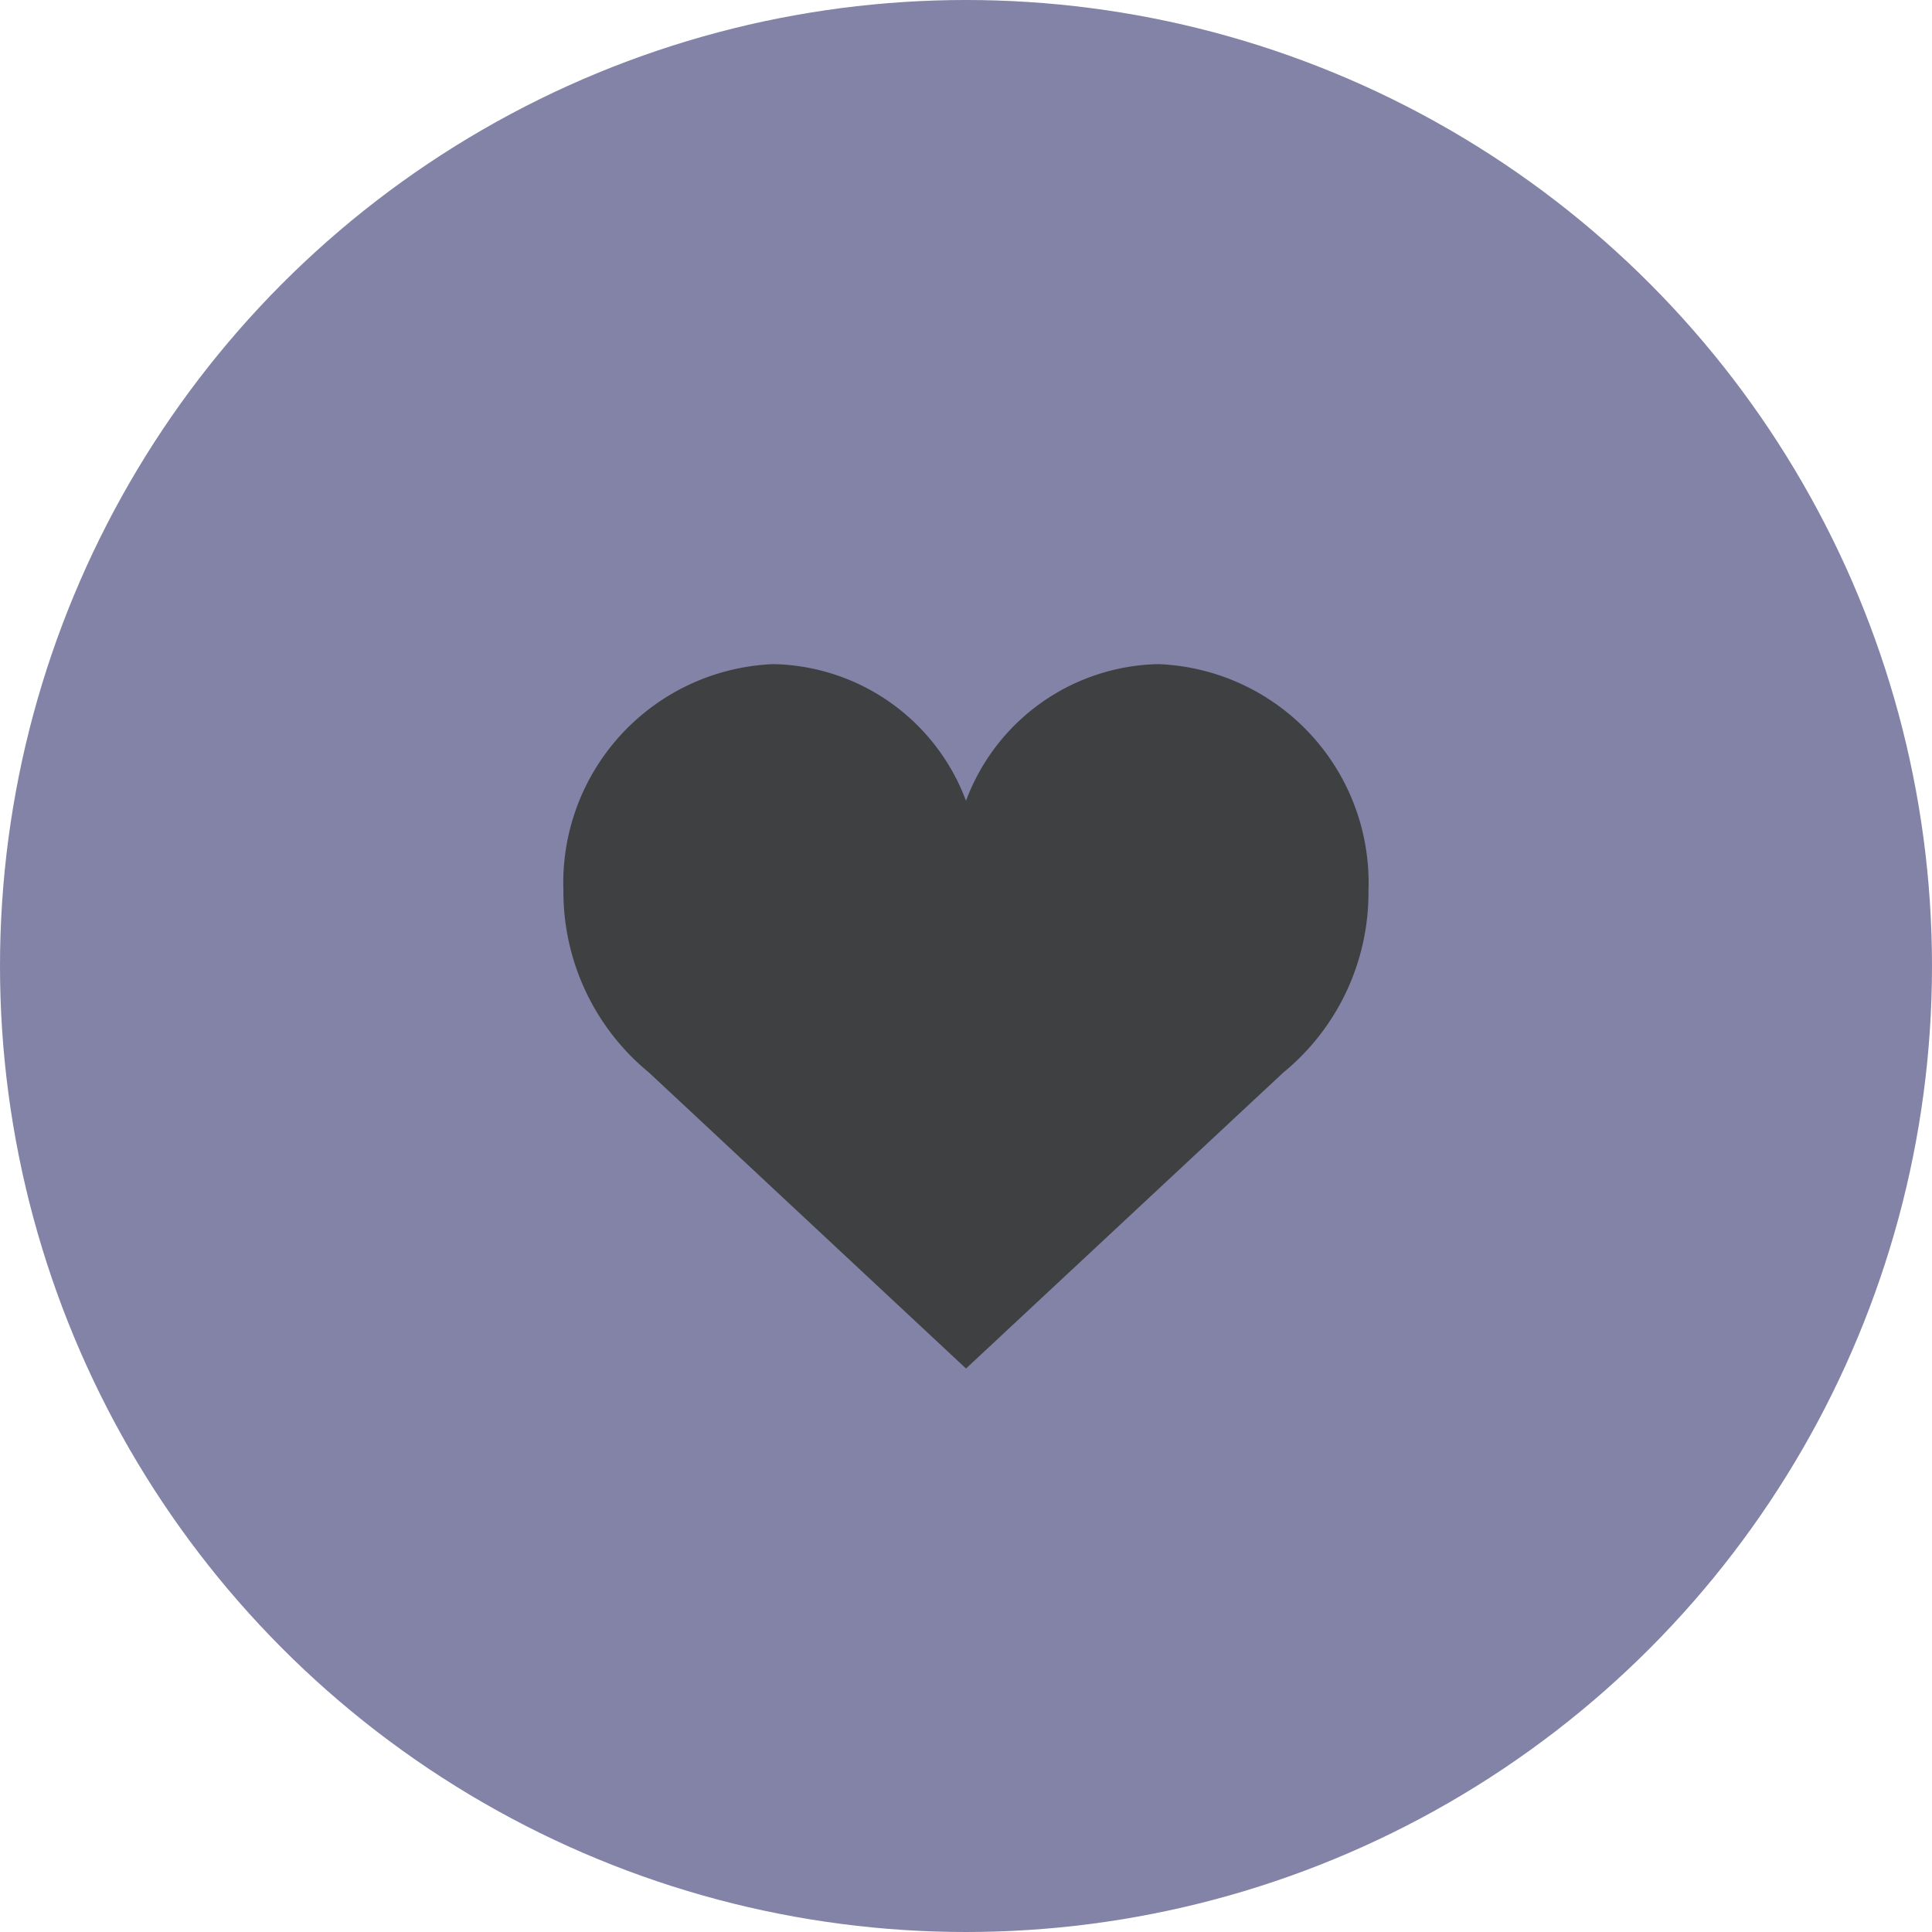
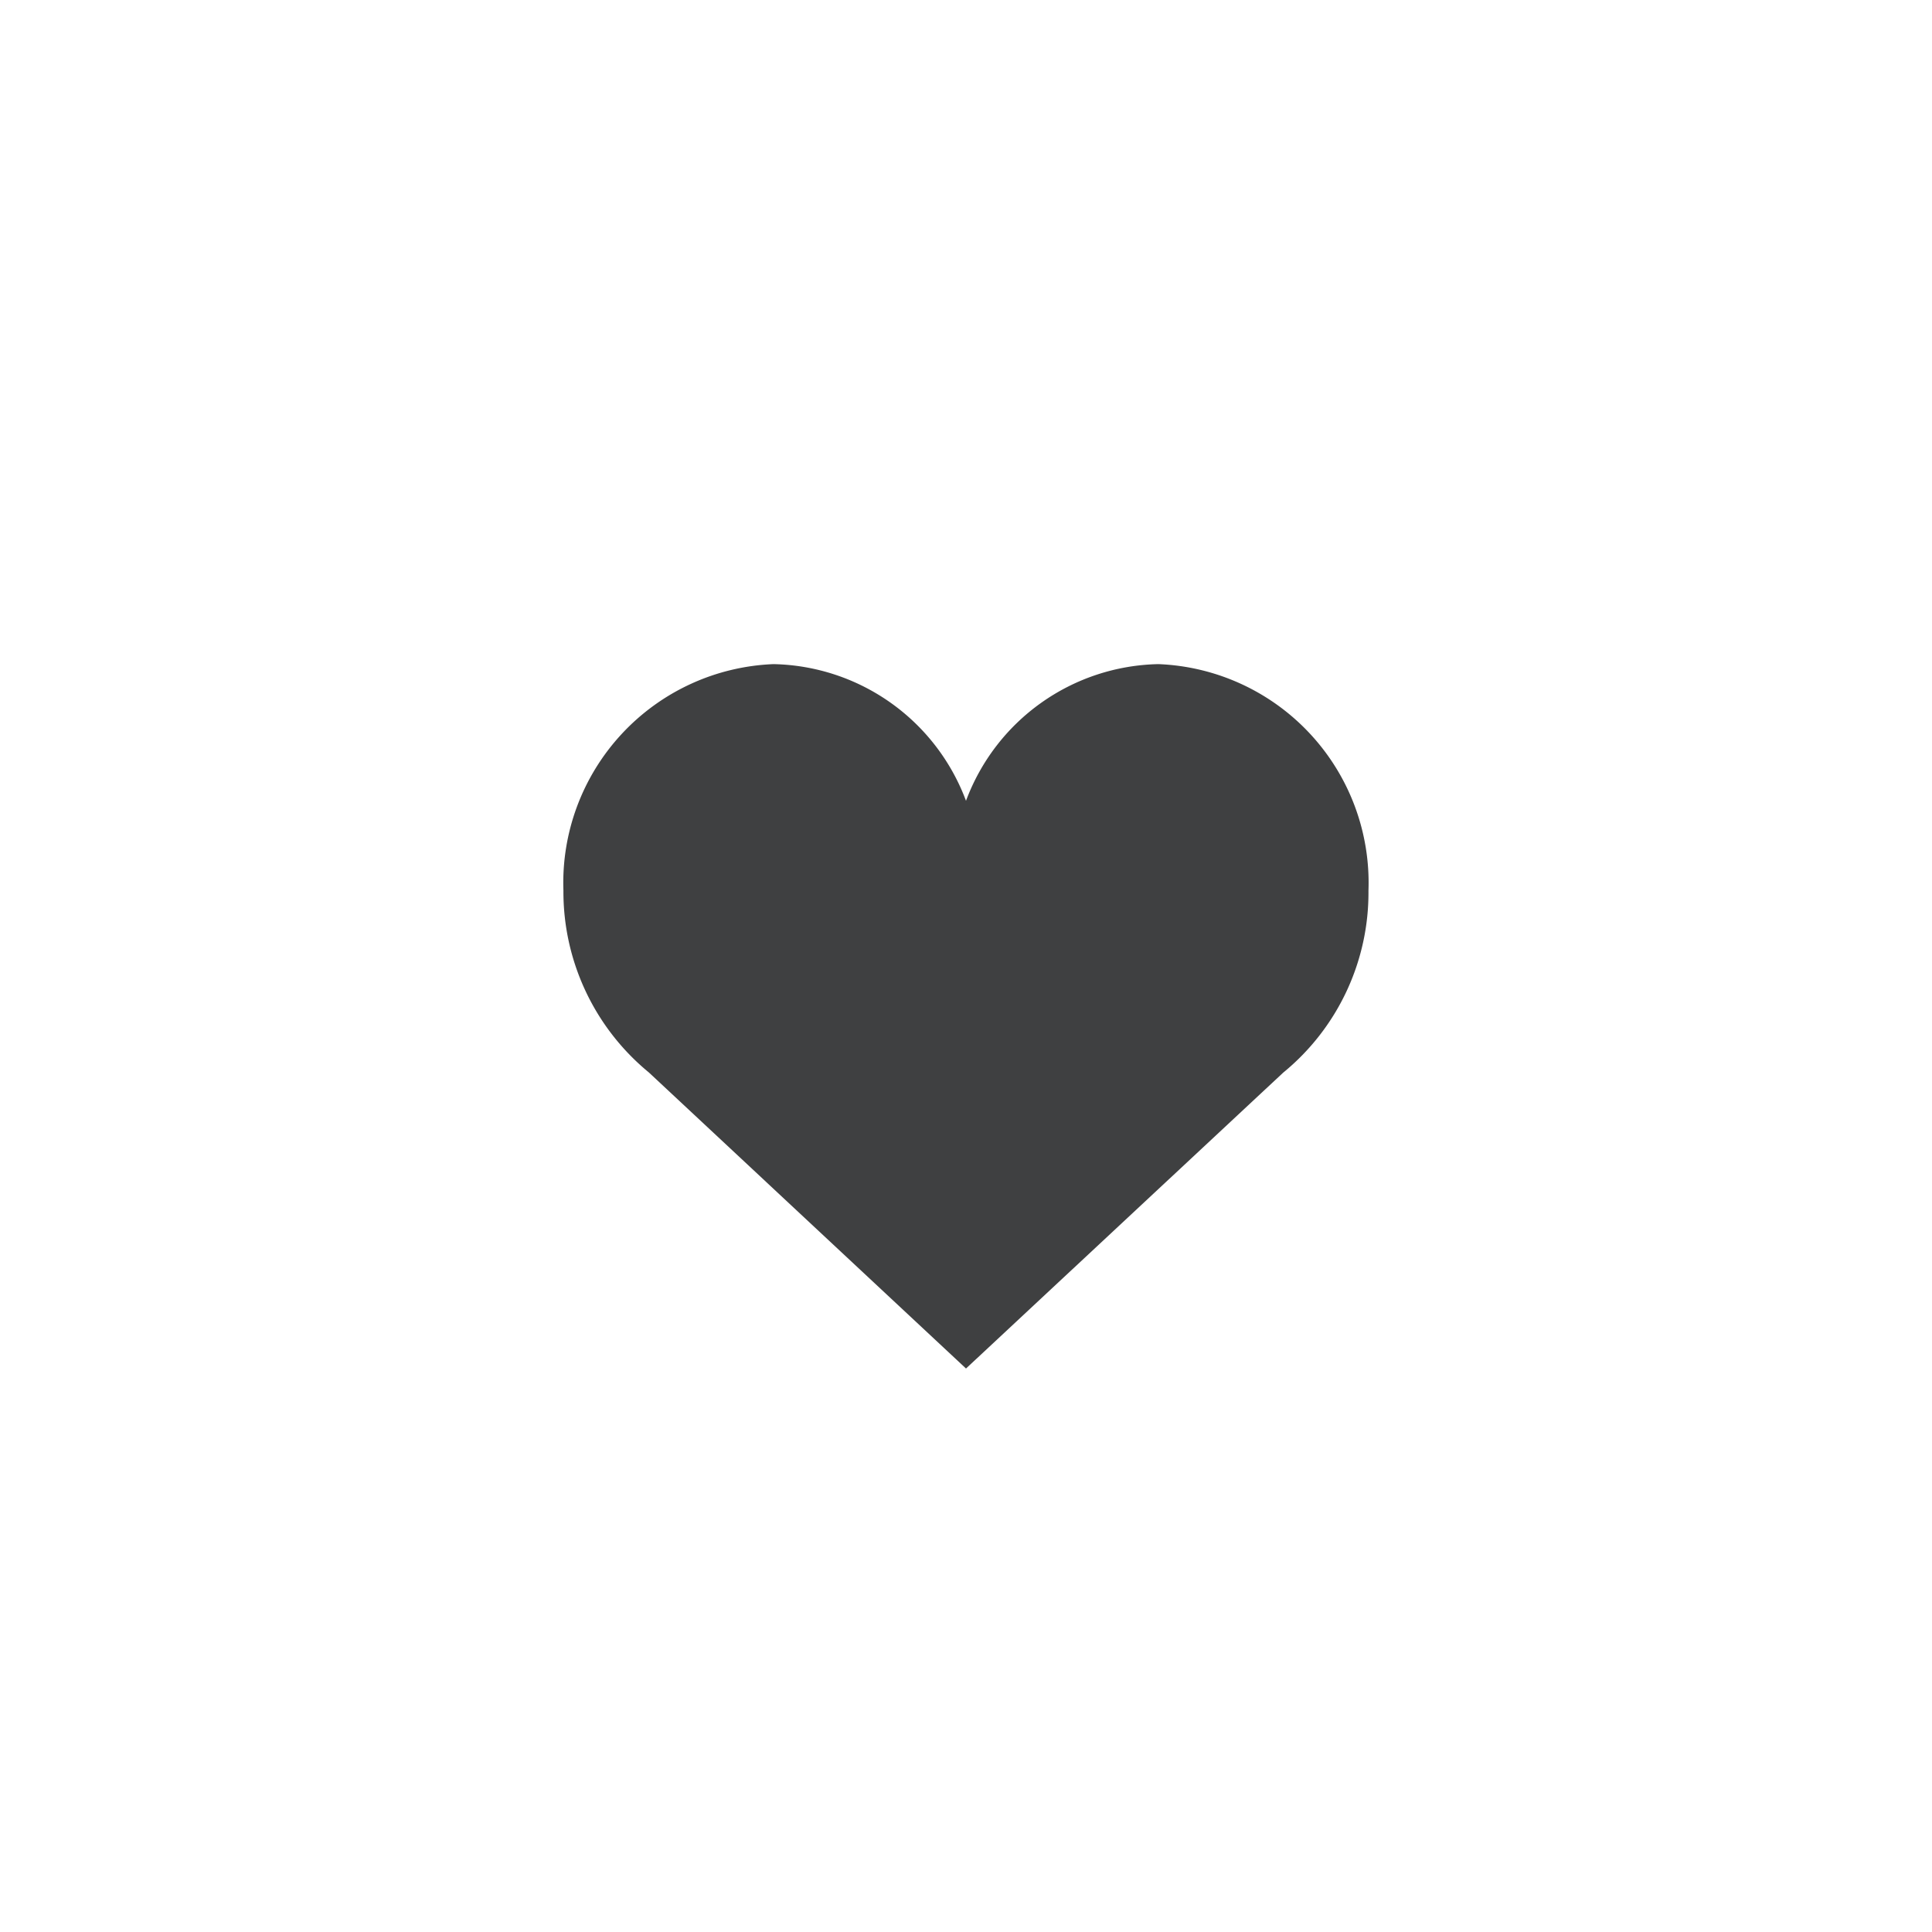
<svg xmlns="http://www.w3.org/2000/svg" width="32" height="32" viewBox="0 0 32 32">
  <defs>
    <clipPath id="clip-Ico-heart-hover_">
      <rect width="32" height="32" />
    </clipPath>
  </defs>
  <g id="Ico-heart-hover_" data-name="Ico-heart-hover " clip-path="url(#clip-Ico-heart-hover_)">
    <g id="ico-heart-hover">
-       <circle id="Ellipse_1" data-name="Ellipse 1" cx="16" cy="16" r="16" fill="#8283a7" />
      <path id="Forme_13" data-name="Forme 13" d="M19.186,11A3.474,3.474,0,0,0,16,13.264,3.477,3.477,0,0,0,12.813,11a3.625,3.625,0,0,0-3.481,3.75,3.873,3.873,0,0,0,1.415,3.013L16,22.667l5.253-4.9a3.85,3.85,0,0,0,1.413-3.013A3.624,3.624,0,0,0,19.186,11Z" fill="#3f4041" fill-rule="evenodd" />
    </g>
  </g>
</svg>